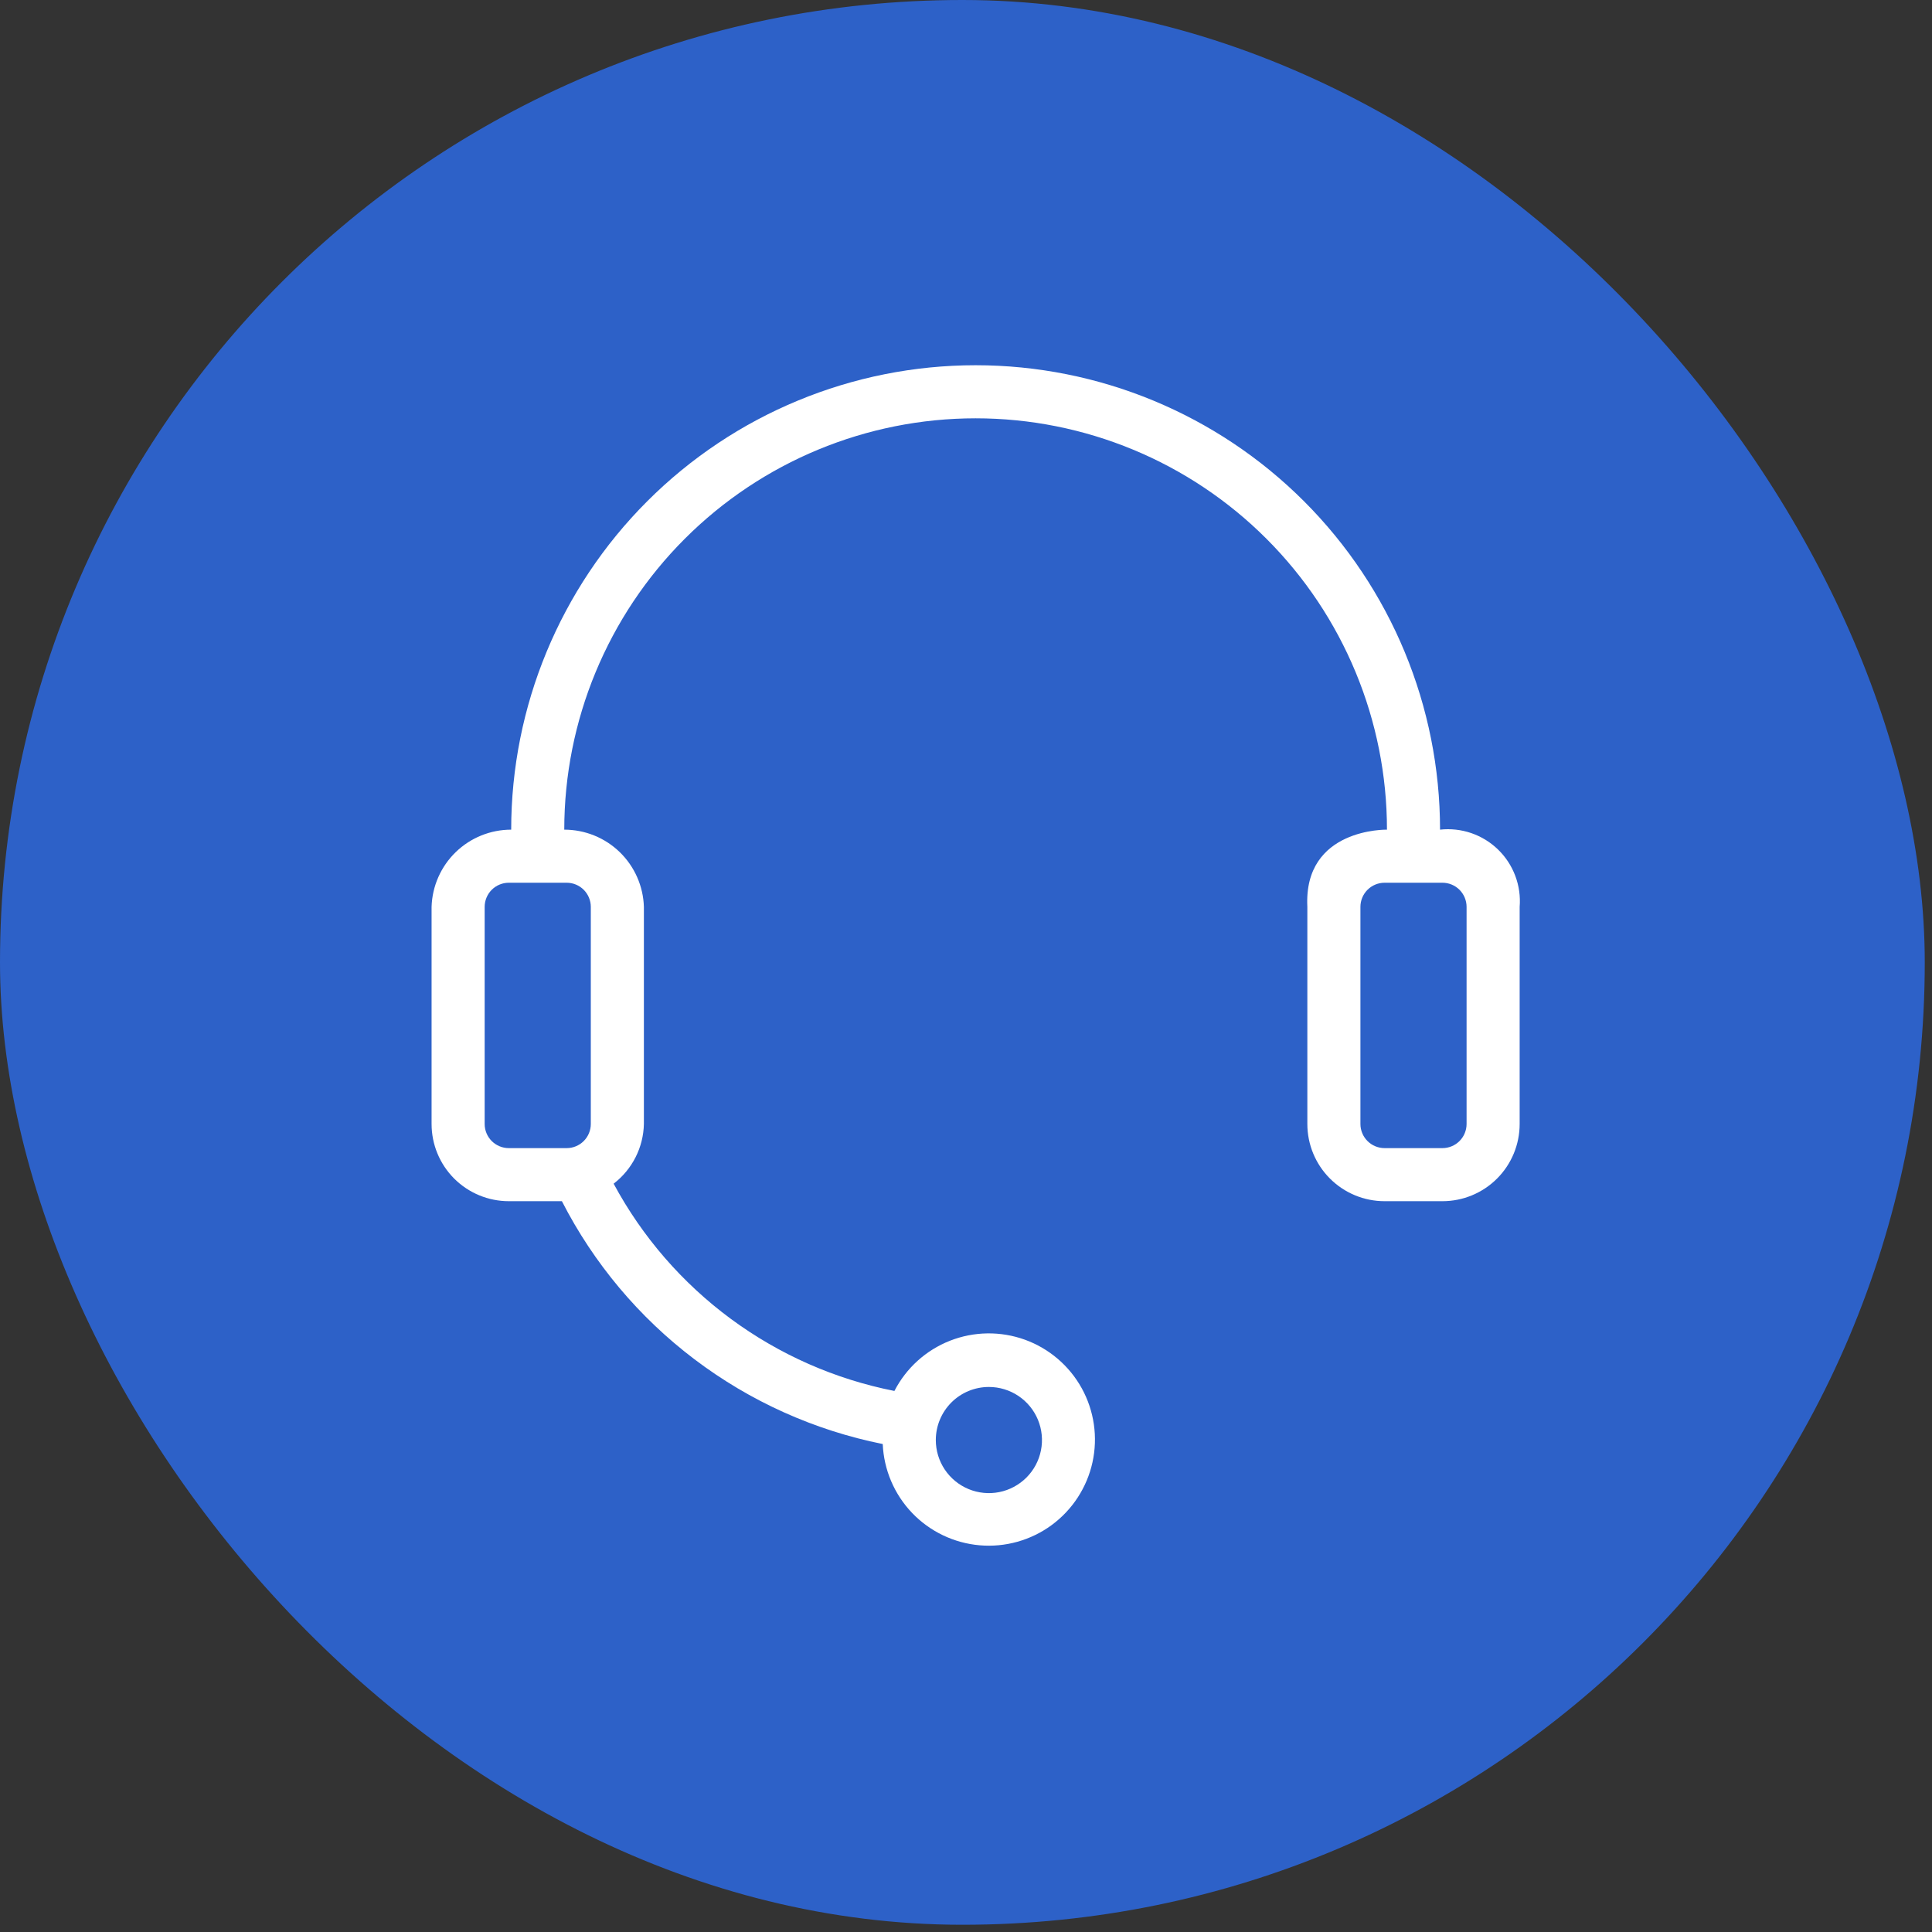
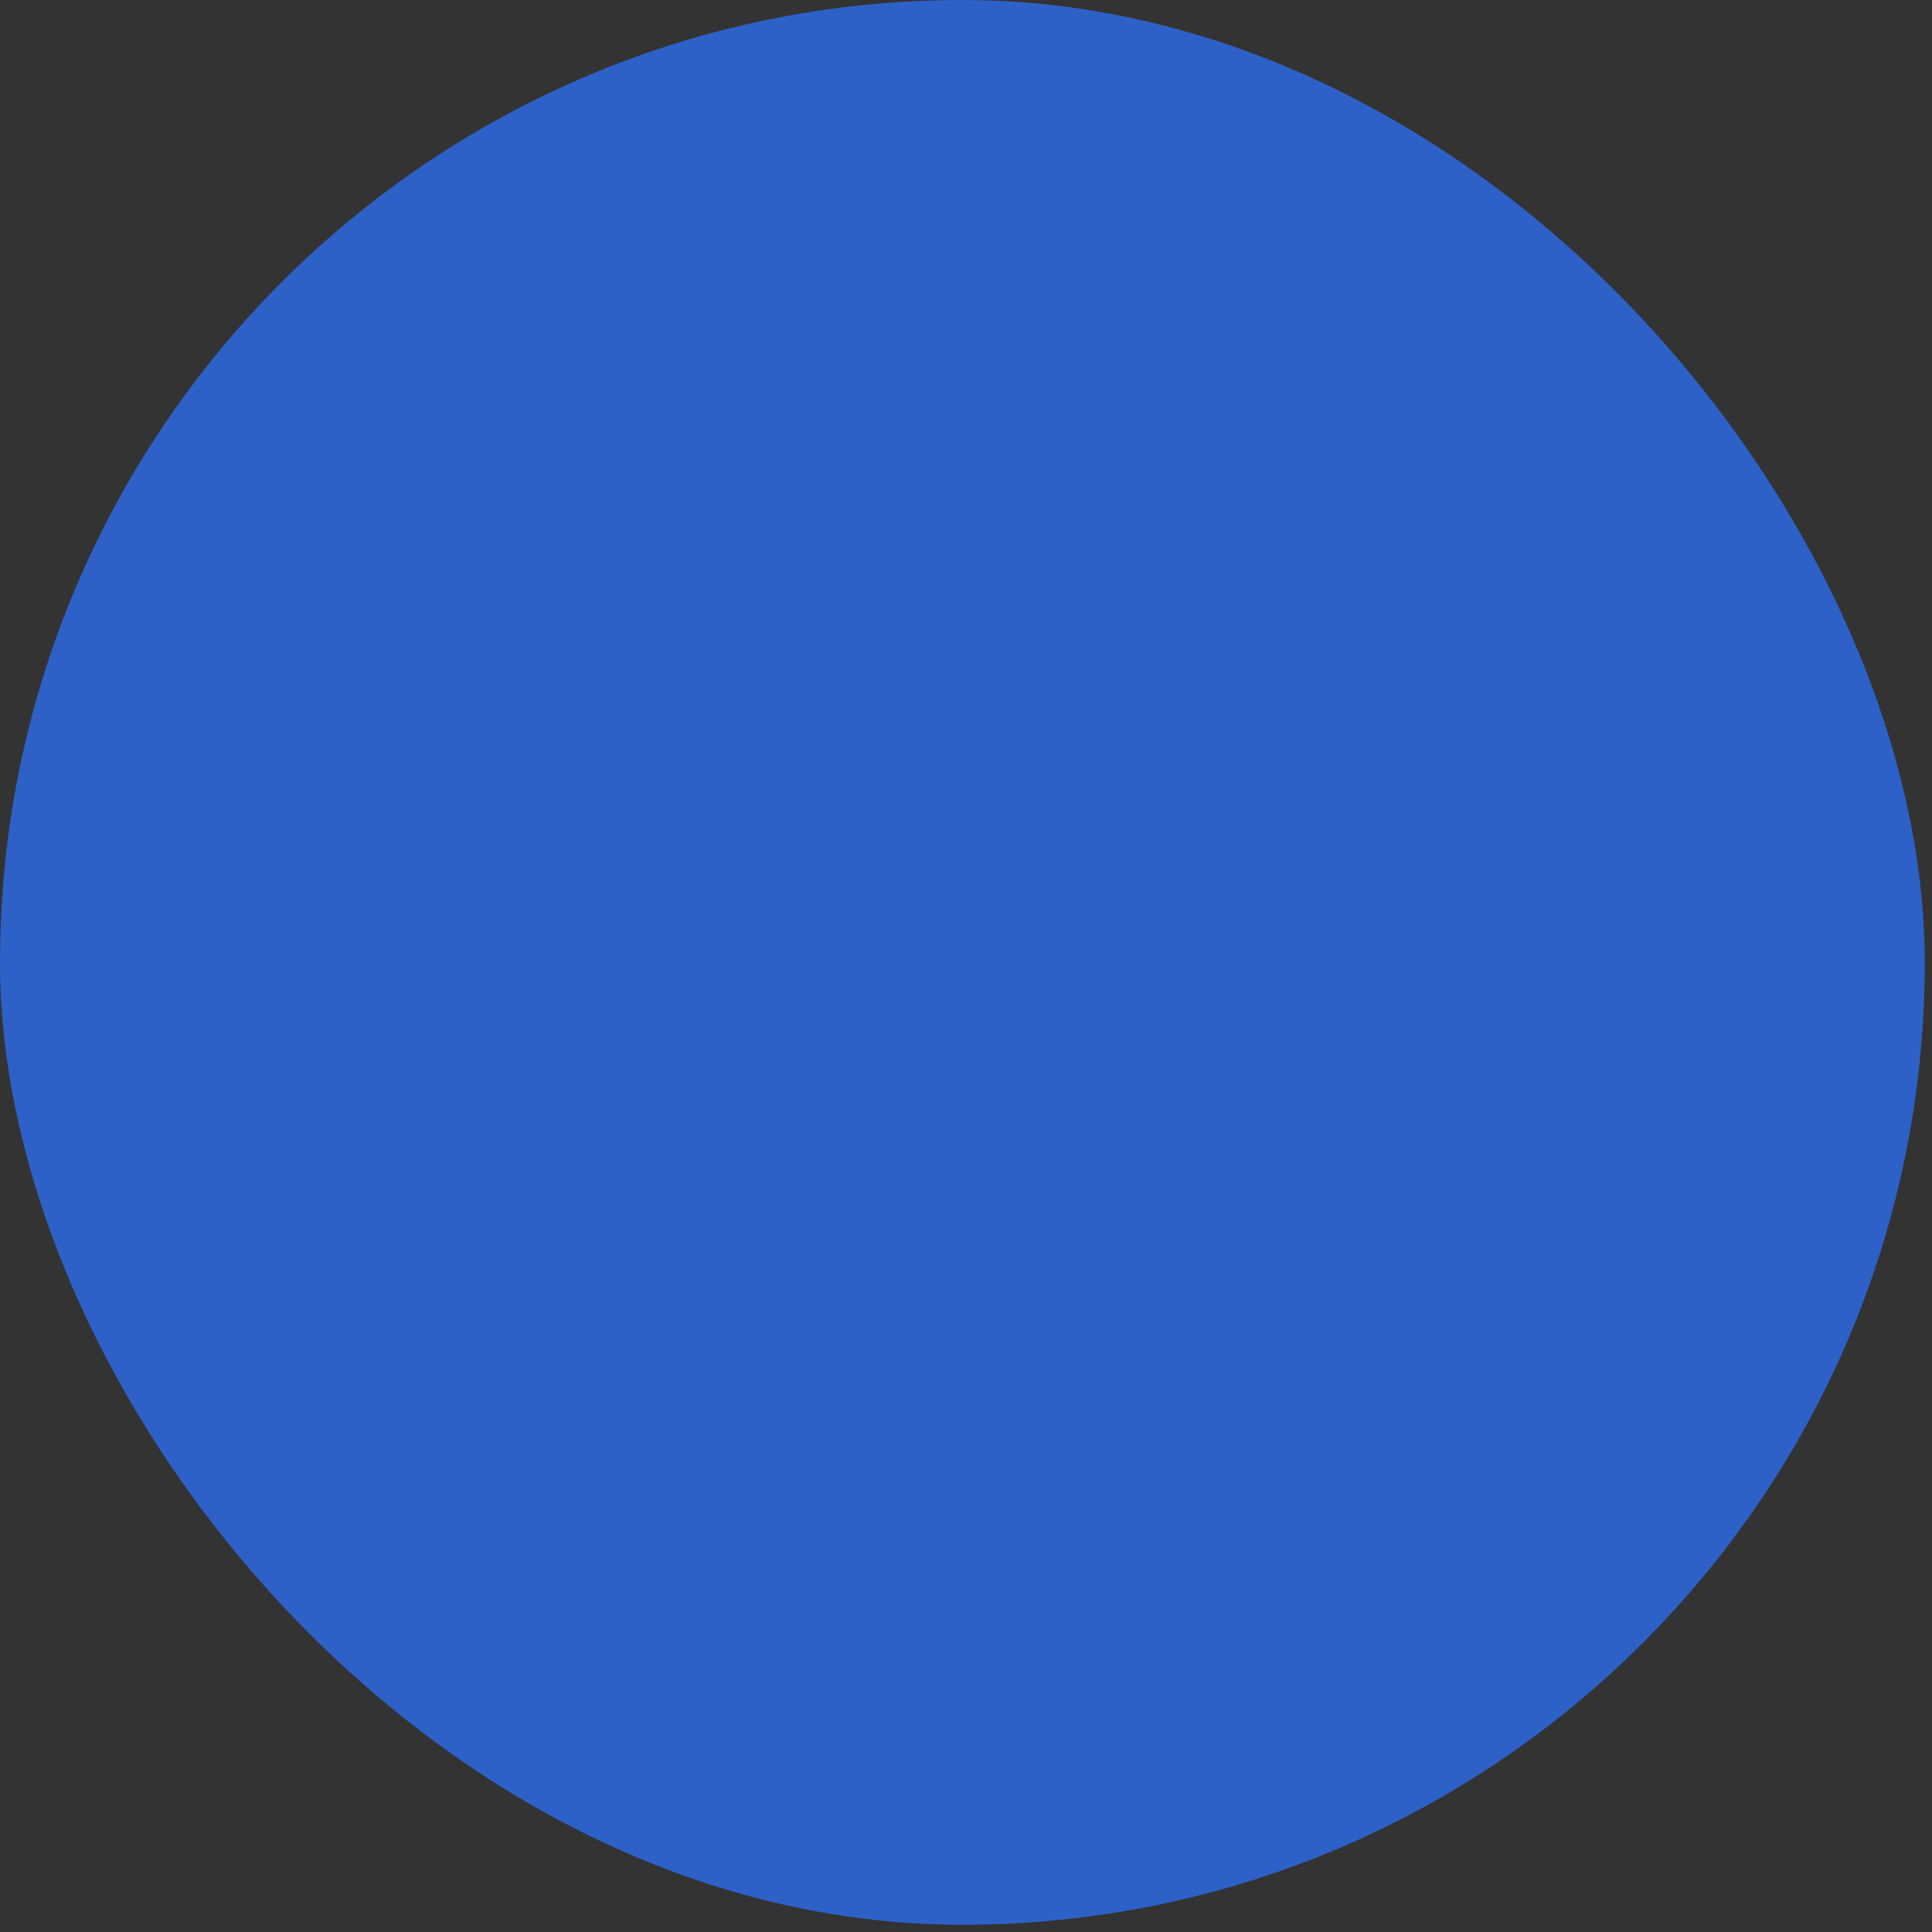
<svg xmlns="http://www.w3.org/2000/svg" width="91" height="91" viewBox="0 0 91 91" fill="none">
  <rect x="0" y="0" width="91" height="91" fill="#333333" stroke="none" />
  <rect width="90.659" height="90.659" rx="45.33" fill="#2D61C8" />
-   <path d="M67.828 39.078C67.828 33.276 65.523 27.712 61.421 23.61C57.319 19.508 51.755 17.203 45.953 17.203C40.151 17.203 34.587 19.508 30.485 23.61C26.383 27.712 24.078 33.276 24.078 39.078C23.103 39.078 22.166 39.457 21.465 40.136C20.765 40.816 20.357 41.741 20.328 42.716V52.941C20.328 53.905 20.711 54.831 21.393 55.513C22.076 56.195 23.001 56.578 23.966 56.578H26.466C27.961 59.5 30.096 62.046 32.713 64.026C35.33 66.007 38.36 67.371 41.578 68.016C41.63 69.229 42.121 70.382 42.96 71.26C43.799 72.137 44.929 72.68 46.139 72.785C47.348 72.891 48.555 72.553 49.534 71.834C50.512 71.115 51.196 70.064 51.457 68.879C51.718 67.692 51.538 66.452 50.952 65.389C50.365 64.326 49.412 63.512 48.269 63.1C47.127 62.689 45.874 62.707 44.744 63.151C43.614 63.596 42.684 64.436 42.128 65.516C39.339 64.966 36.707 63.806 34.42 62.118C32.134 60.43 30.249 58.256 28.903 55.753C29.336 55.421 29.689 54.996 29.936 54.509C30.183 54.022 30.317 53.486 30.328 52.941V42.716C30.299 41.741 29.891 40.816 29.191 40.136C28.491 39.457 27.553 39.078 26.578 39.078C26.578 33.94 28.619 29.012 32.253 25.378C35.886 21.744 40.815 19.703 45.953 19.703C51.092 19.703 56.02 21.744 59.653 25.378C63.287 29.012 65.328 33.94 65.328 39.078C65.328 39.078 61.391 38.991 61.578 42.716V52.941C61.578 53.905 61.961 54.831 62.644 55.513C63.326 56.195 64.251 56.578 65.216 56.578H67.941C68.905 56.578 69.831 56.195 70.513 55.513C71.195 54.831 71.578 53.905 71.578 52.941V42.716C71.618 42.218 71.547 41.718 71.371 41.251C71.195 40.783 70.918 40.361 70.56 40.014C70.202 39.666 69.771 39.402 69.299 39.24C68.826 39.078 68.324 39.023 67.828 39.078ZM46.578 65.328C47.073 65.328 47.556 65.475 47.967 65.749C48.378 66.024 48.699 66.415 48.888 66.871C49.077 67.328 49.127 67.831 49.03 68.316C48.934 68.801 48.696 69.246 48.346 69.596C47.996 69.945 47.551 70.184 47.066 70.28C46.581 70.377 46.078 70.327 45.621 70.138C45.165 69.949 44.774 69.628 44.499 69.217C44.225 68.806 44.078 68.323 44.078 67.828C44.078 67.165 44.342 66.529 44.81 66.06C45.279 65.591 45.915 65.328 46.578 65.328ZM27.828 42.716V52.941C27.828 53.242 27.708 53.532 27.495 53.745C27.282 53.958 26.992 54.078 26.691 54.078H23.966C23.664 54.078 23.375 53.958 23.161 53.745C22.948 53.532 22.828 53.242 22.828 52.941V42.716C22.828 42.414 22.948 42.125 23.161 41.911C23.375 41.698 23.664 41.578 23.966 41.578H26.691C26.992 41.578 27.282 41.698 27.495 41.911C27.708 42.125 27.828 42.414 27.828 42.716ZM69.078 52.941C69.078 53.242 68.958 53.532 68.745 53.745C68.532 53.958 68.242 54.078 67.941 54.078H65.216C64.914 54.078 64.625 53.958 64.411 53.745C64.198 53.532 64.078 53.242 64.078 52.941V42.716C64.078 42.414 64.198 42.125 64.411 41.911C64.625 41.698 64.914 41.578 65.216 41.578H67.941C68.242 41.578 68.532 41.698 68.745 41.911C68.958 42.125 69.078 42.414 69.078 42.716V52.941Z" fill="white" />
</svg>